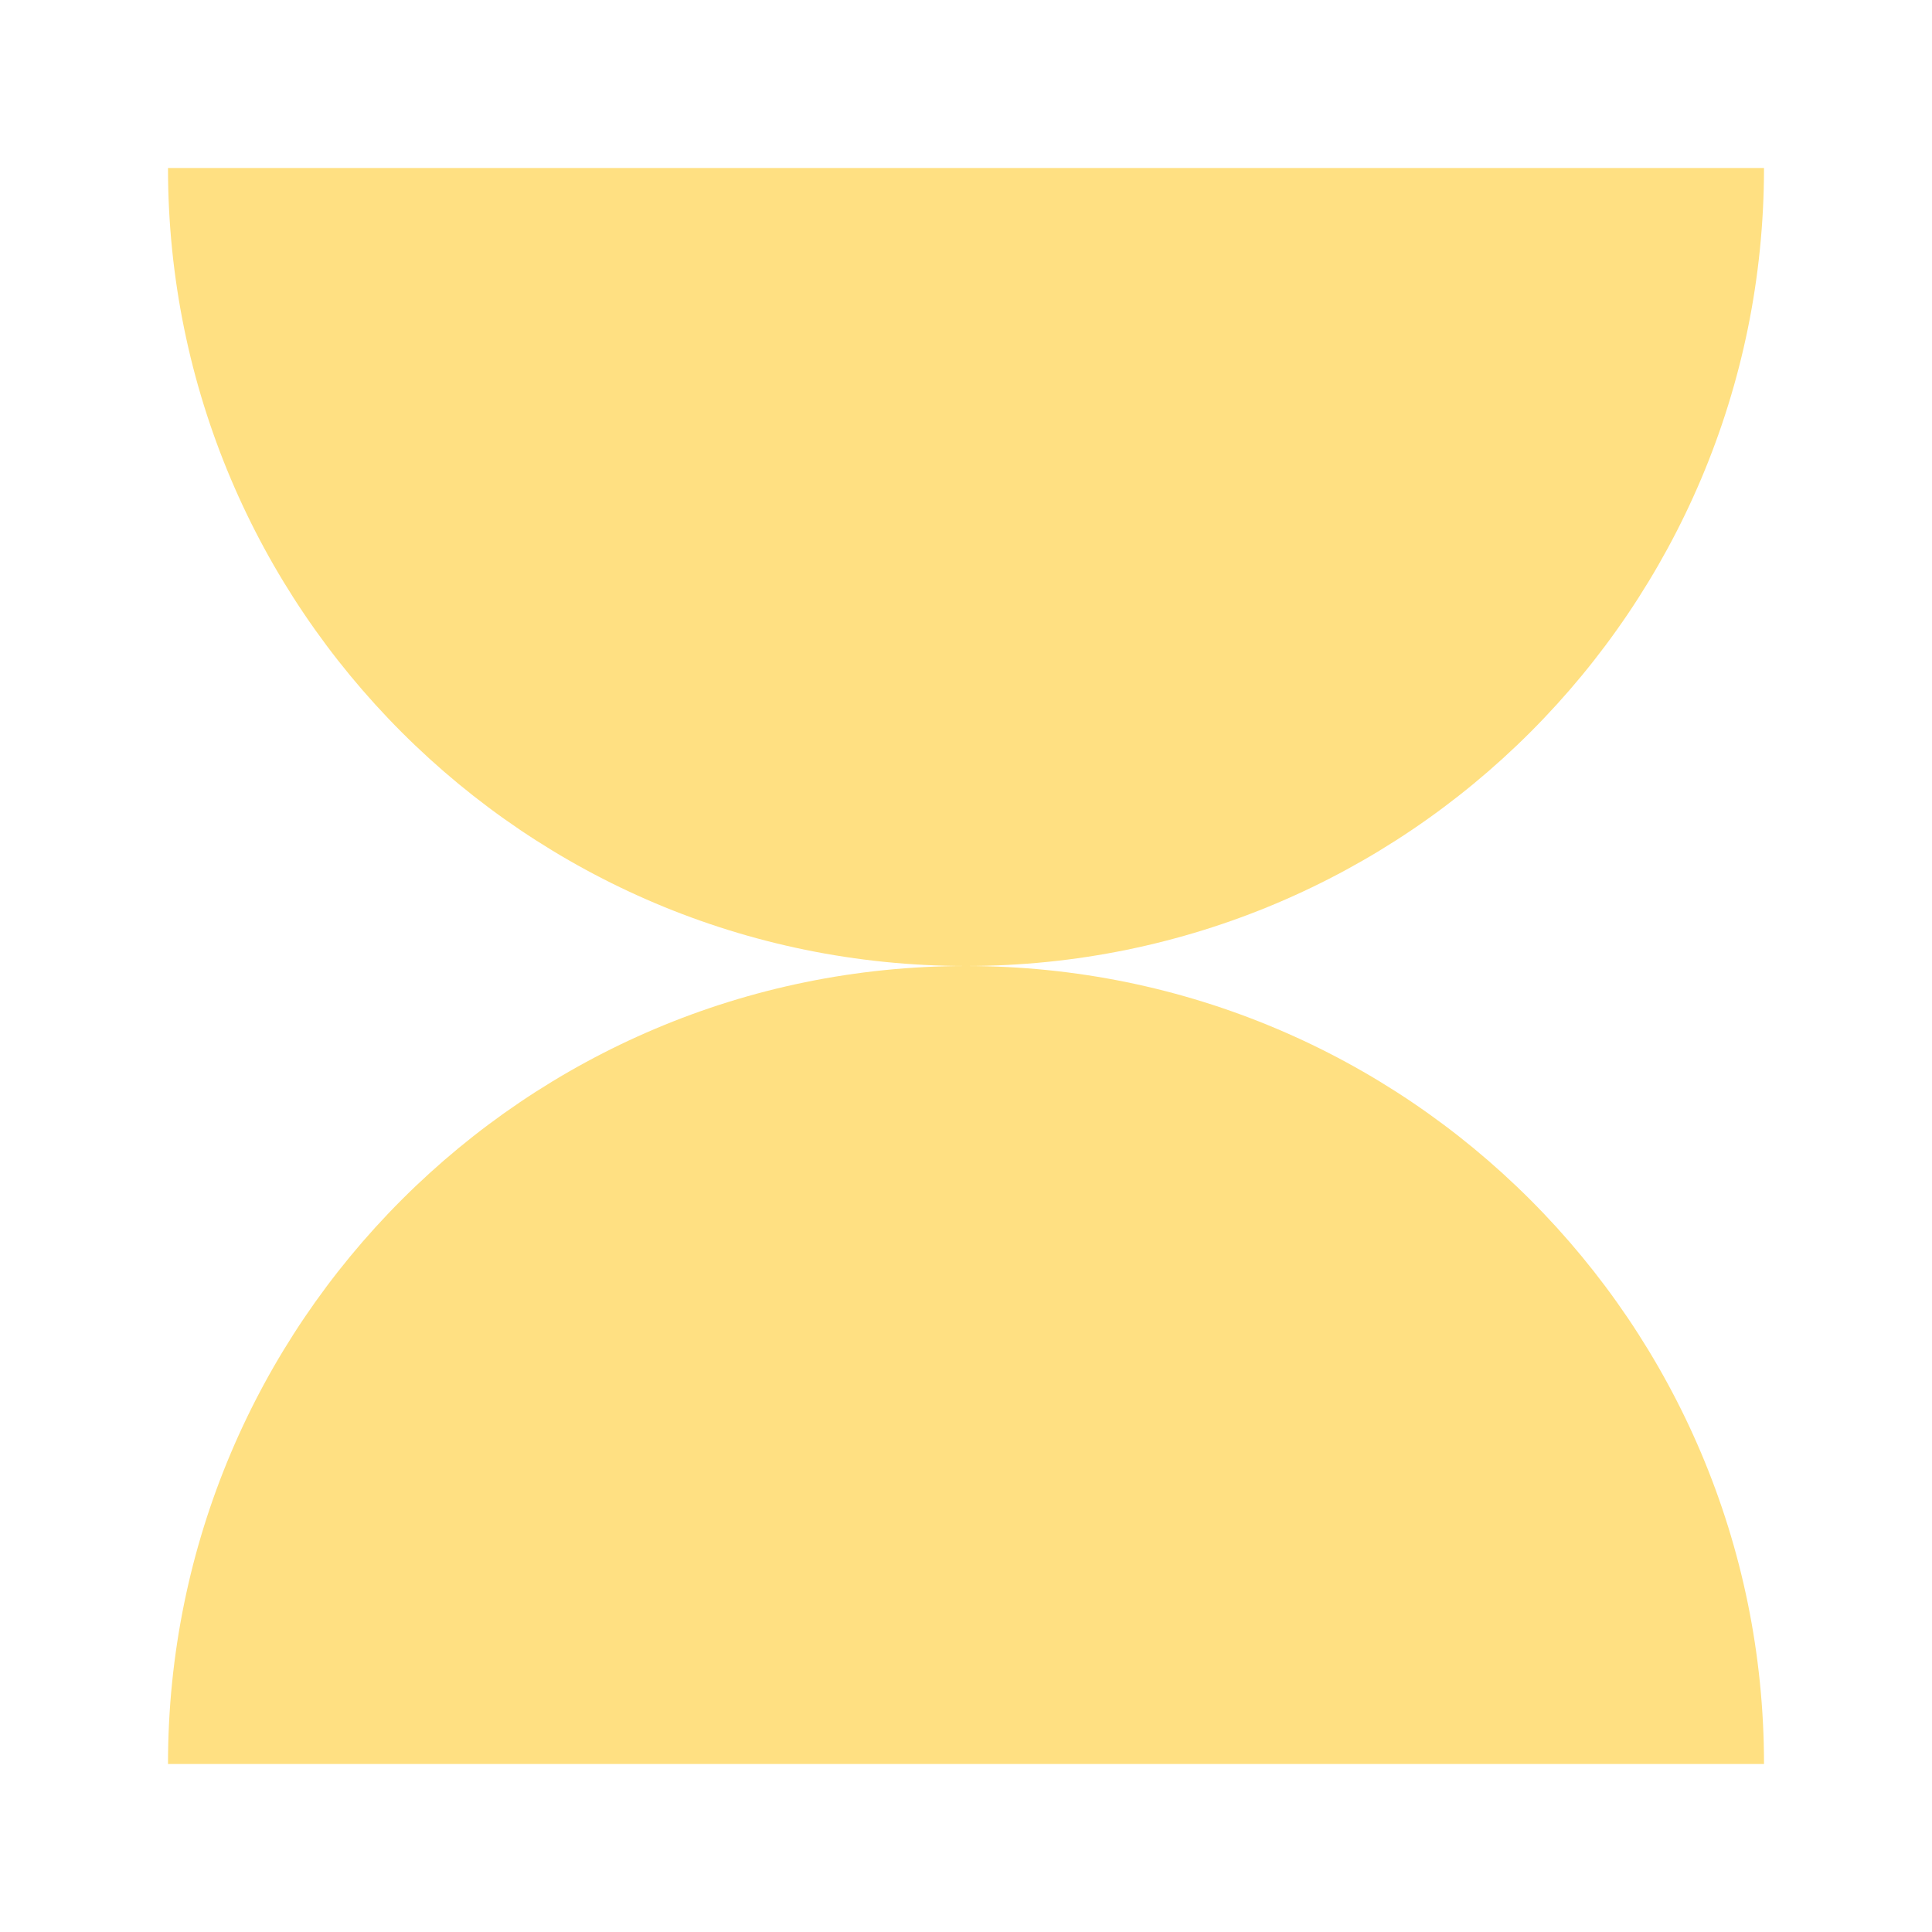
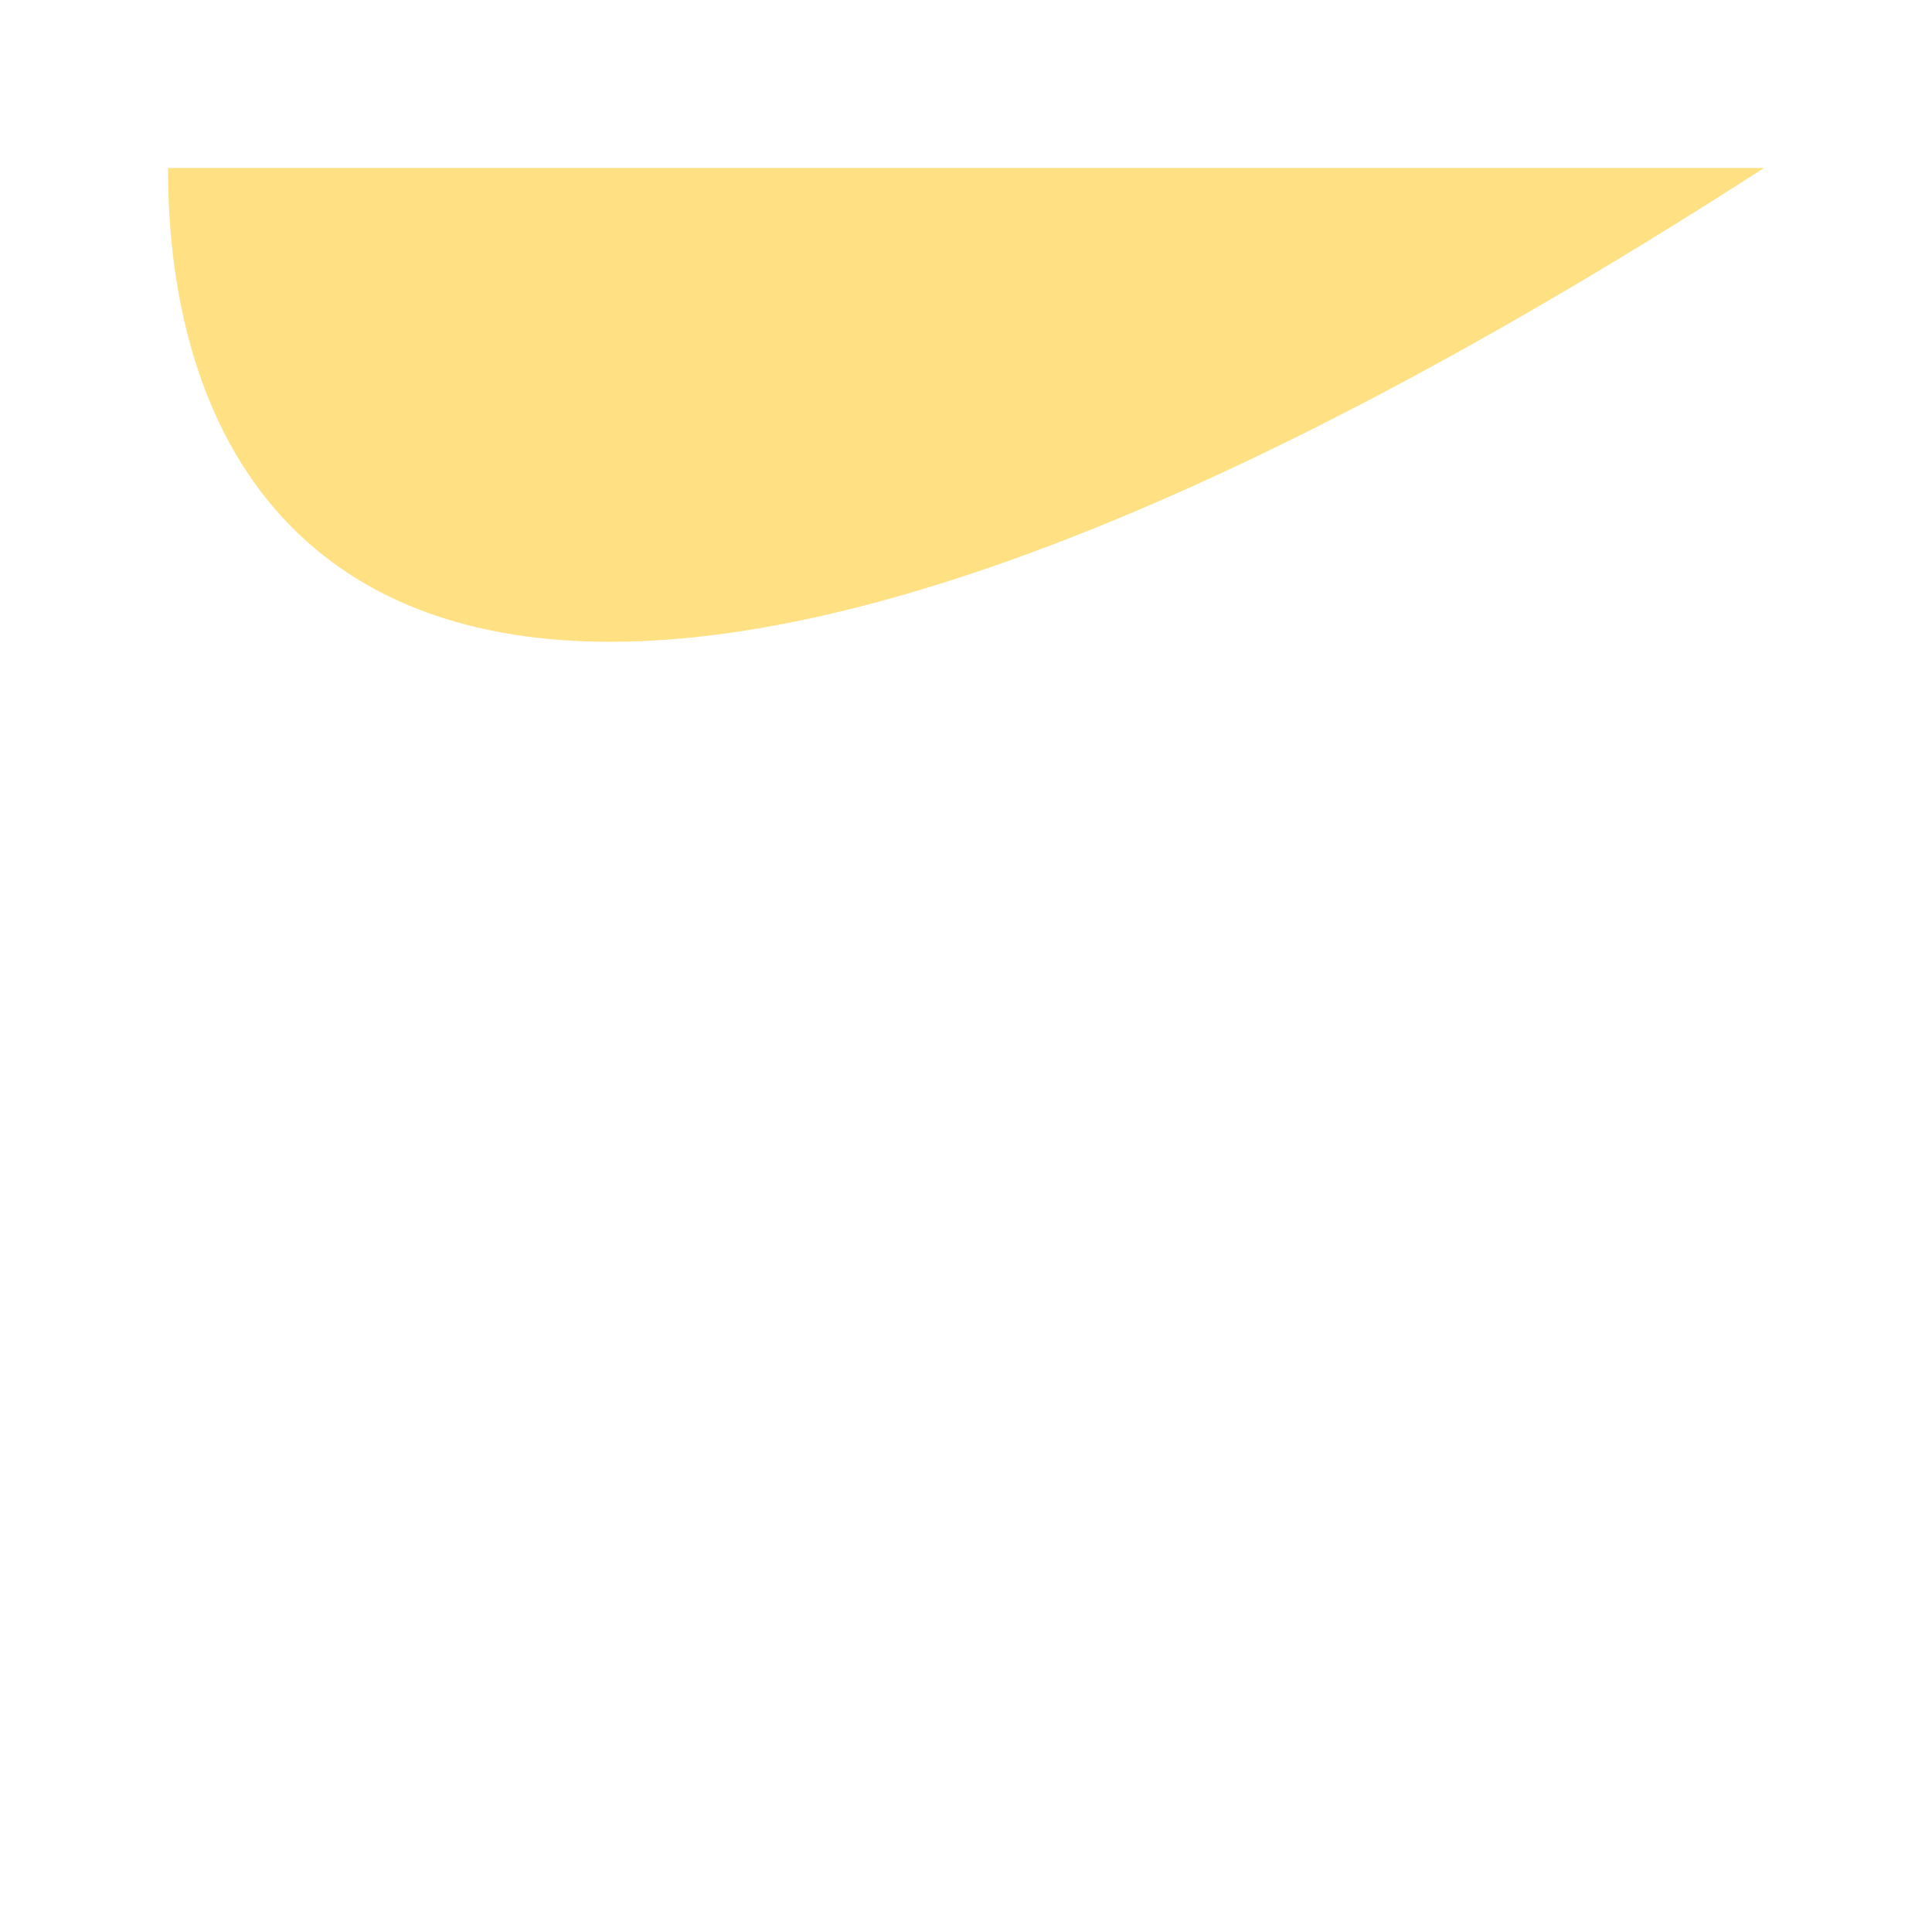
<svg xmlns="http://www.w3.org/2000/svg" width="69" height="69" viewBox="0 0 69 69" fill="none">
  <g clip-path="url(#clip0_2216_1774)">
-     <path d="M6 63C6 47.26 18.76 34.5 34.5 34.5C50.24 34.5 63 47.26 63 63H6Z" fill="#FFE082" />
-     <path d="M63 6C63 21.74 50.24 34.5 34.5 34.5C18.76 34.5 6 21.74 6 6H63Z" fill="#FFE082" />
+     <path d="M63 6C18.76 34.5 6 21.74 6 6H63Z" fill="#FFE082" />
  </g>
  <defs>
    <clipPath id="clip0_2216_1774">
      <rect width="57" height="57" fill="white" transform="translate(6 6)" />
    </clipPath>
  </defs>
</svg>